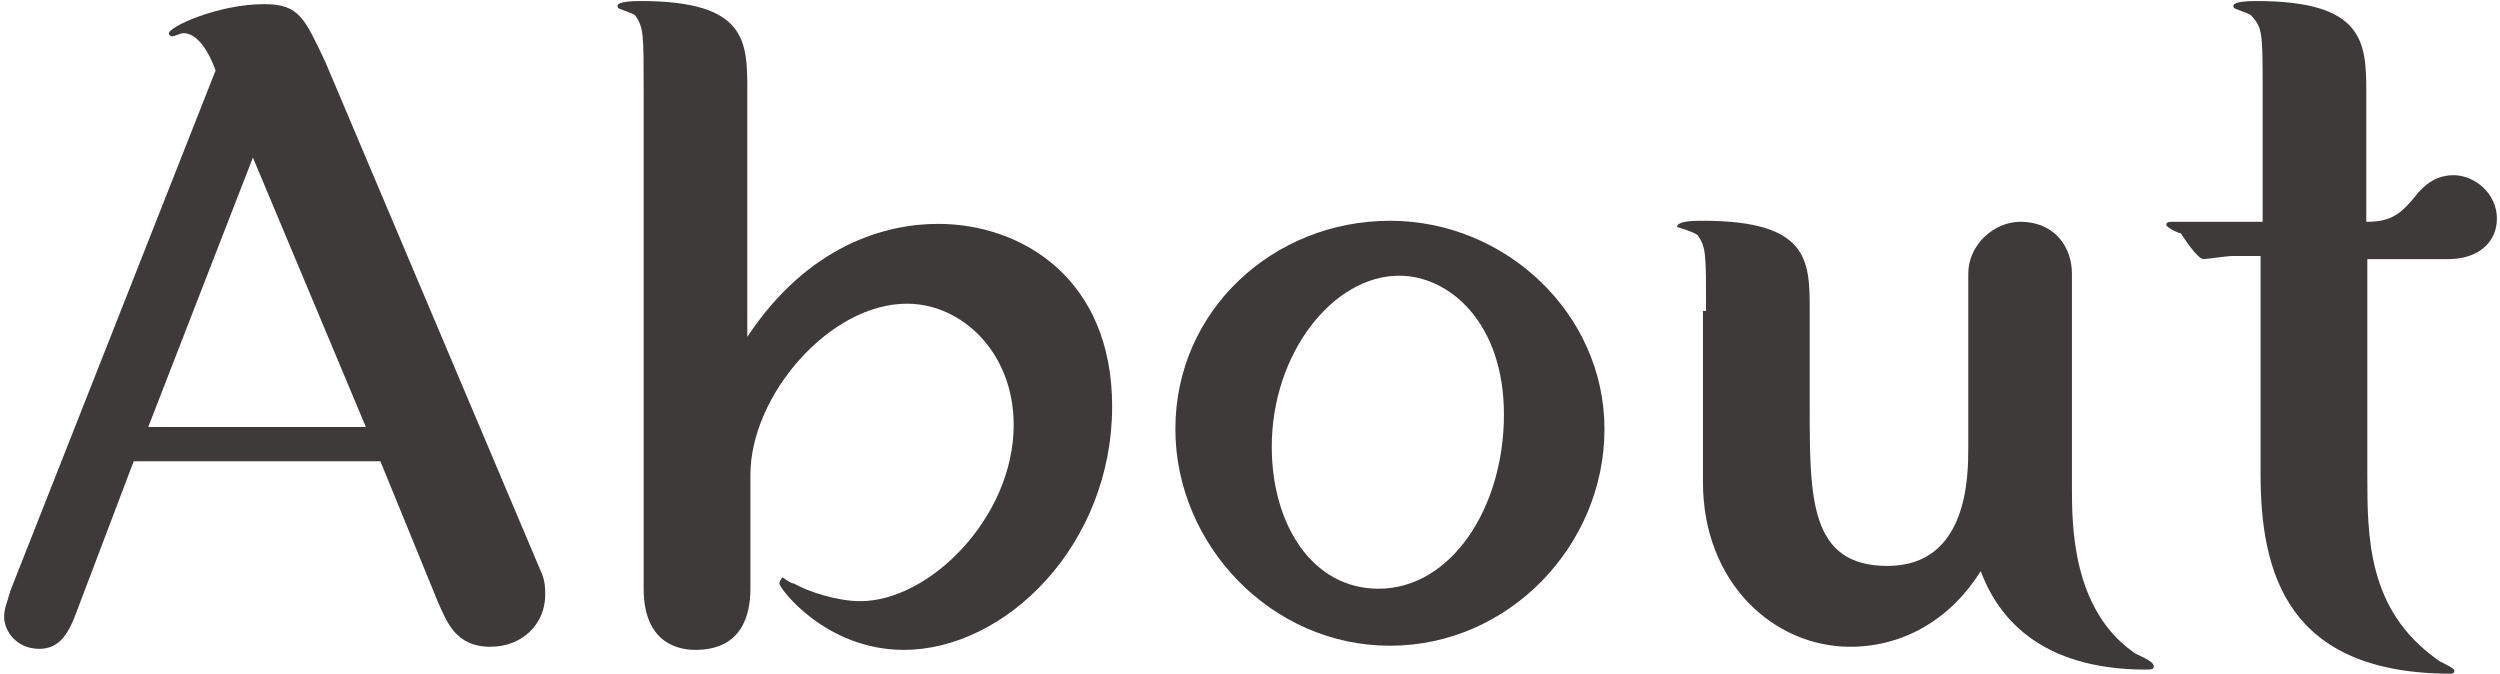
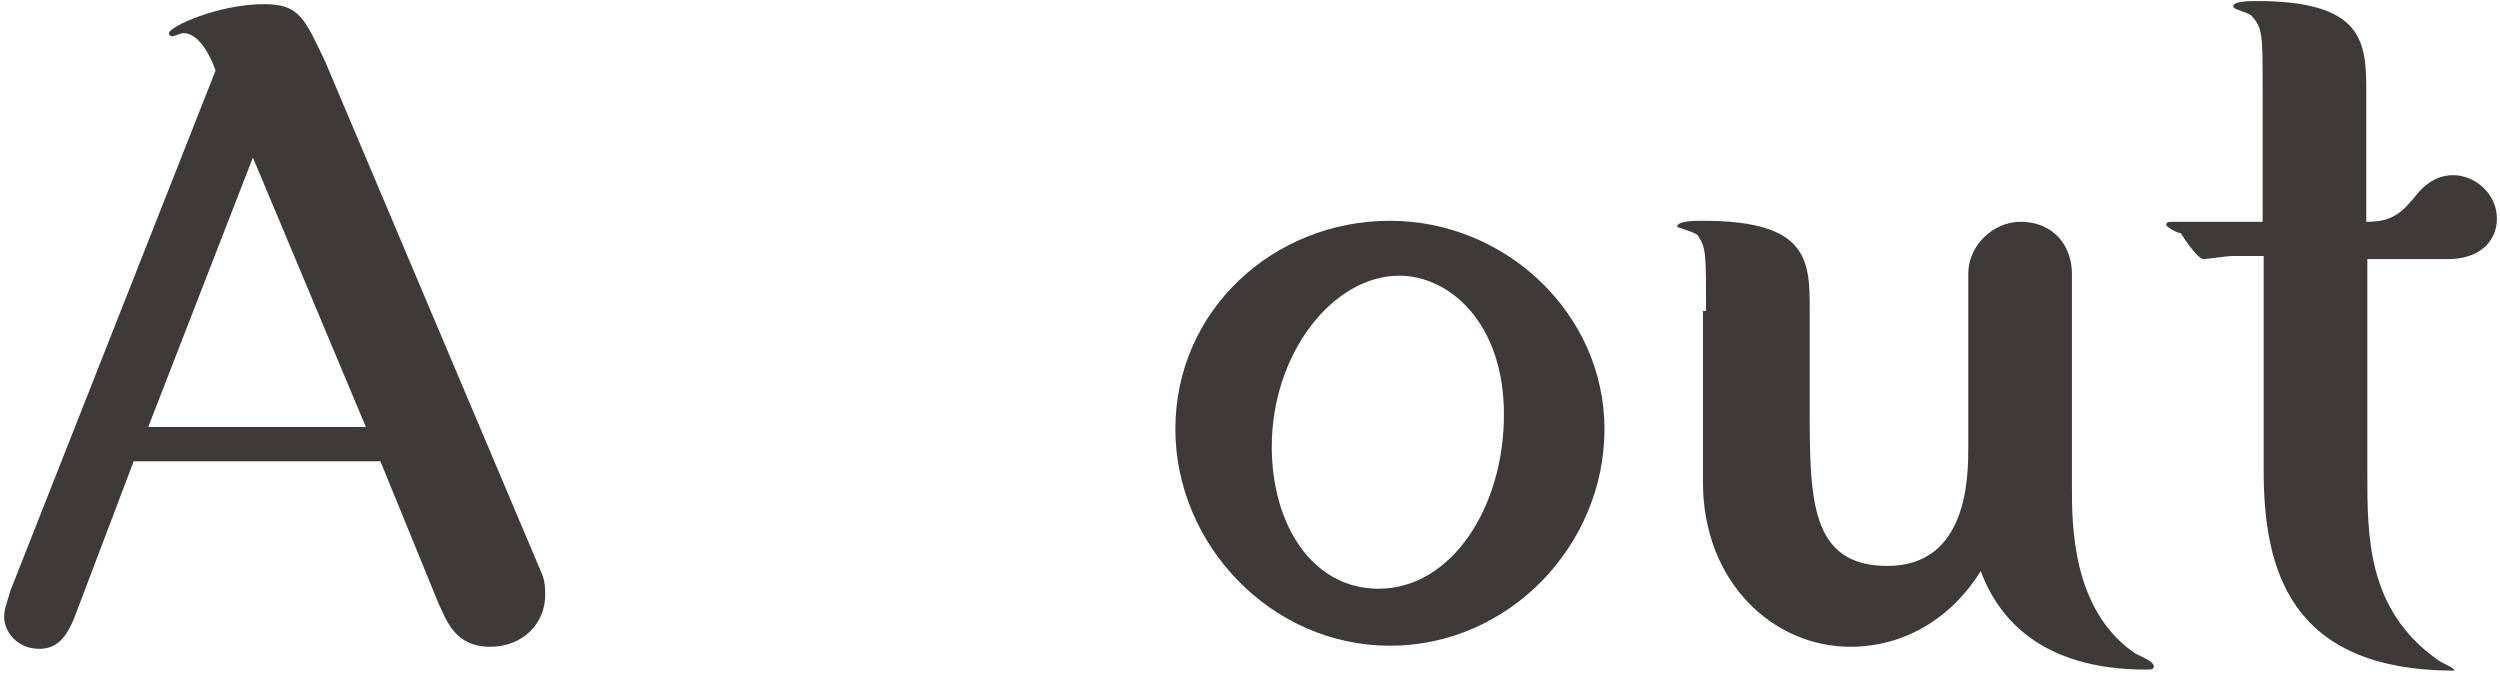
<svg xmlns="http://www.w3.org/2000/svg" version="1.1" id="レイヤー_1" x="0px" y="0px" viewBox="0 0 241.2 65" style="enable-background:new 0 0 241.2 65;" xml:space="preserve">
  <style type="text/css">
	.st0{enable-background:new    ;}
	.st1{fill:#3D3A39;}
</style>
  <g class="st0">
    <path class="st1" d="M7.4,59c-0.8,2.2-1.7,3.6-3.6,3.6c-2.2,0-3.4-1.7-3.4-3.1c0-0.8,0.3-1.4,0.6-2.5L20.8,6.8   c-0.6-1.7-1.7-3.6-3.1-3.6c-0.3,0-0.8,0.3-1.1,0.3s-0.3-0.3-0.3-0.3c0-0.6,4.7-2.8,9.2-2.8c3.4,0,3.9,1.4,5.9,5.6l20.9,49.4   c0.3,0.8,0.3,1.4,0.3,2c0,2.8-2.2,5-5.3,5c-3.4,0-4.2-2.5-5-4.2l-5.6-13.7H12.9L7.4,59z M35.3,41.2l-10.9-26l-10.1,26H35.3z" />
-     <path class="st1" d="M72.4,56.8c0,2.5-0.8,5.9-5.3,5.9c-2.2,0-5-1.1-5-5.9v-48c0-5.6,0-6.1-0.8-7.3c-0.3-0.3-1.7-0.6-1.7-0.8   c-0.3-0.6,1.7-0.6,2.2-0.6c10.3,0,10.3,3.9,10.3,8.7v23.7c5.9-8.9,13.4-10.9,18.4-10.9c8.1,0,16.8,5.3,16.8,17.6   c0,13.4-10.3,23.5-20.1,23.5c-7.5,0-12-5.9-12-6.4c0-0.3,0.3-0.6,0.3-0.6s0.8,0.6,1.1,0.6c1.4,0.8,4.2,1.7,6.4,1.7   c6.7,0,14.8-8.1,14.8-17c0-7-5-11.7-10.3-11.7c-7.5,0-15.1,8.9-15.1,16.5C72.4,45.6,72.4,56.8,72.4,56.8z" />
    <path class="st1" d="M154.8,41.4c0,11.2-9.2,20.9-20.7,20.9s-20.7-9.8-20.7-20.9c0-11.5,9.5-20.1,20.7-20.1S154.8,30.3,154.8,41.4z    M145.1,40c0-8.9-5.3-13.4-10.1-13.4c-6.4,0-12.3,7.5-12.3,16.5c0,7.5,3.9,13.7,10.3,13.7C140,56.8,145.1,49,145.1,40z" />
    <path class="st1" d="M164.6,30c0-5.6,0-6.1-0.8-7.3c-0.3-0.3-2-0.8-2-0.8c0-0.6,1.7-0.6,2.5-0.6c10.3,0,10.3,3.9,10.3,8.7v9.2   c0,8.9,0,15.4,7.5,15.4c7.8,0,7.8-8.7,7.8-11.5V26.4c0-2.8,2.5-5,5-5c3.4,0,5,2.5,5,5V47c0,3.6,0,11.7,5.9,15.9   c0.3,0.3,2,0.8,2,1.4c0,0.3-0.3,0.3-0.8,0.3c-7.5,0-13.4-2.8-15.9-9.5c-2.8,4.5-7.3,7.3-12.6,7.3c-7.3,0-14.2-6.1-14.2-15.9V30   H164.6z" />
-     <path class="st1" d="M215.4,24.7c-0.6,0-2.5,0.3-2.8,0.3c-0.6,0-2-2.2-2.2-2.5c-0.3,0-1.4-0.6-1.4-0.8c0-0.3,0.3-0.3,0.6-0.3h8.7   V8.8c0-5.6,0-6.1-1.1-7.3c-0.3-0.3-1.7-0.6-1.7-0.8c-0.3-0.6,1.7-0.6,2.2-0.6c10.3,0,10.6,3.9,10.6,8.7v12.6c2.5,0,3.4-0.8,5-2.8   c0.3-0.3,1.4-1.7,3.4-1.7c2,0,4.2,1.7,4.2,4.2c0,2.2-1.7,3.9-4.7,3.9h-7.8v20.7c0,6.1,0,13.1,6.7,17.9c0.3,0.3,1.7,0.8,1.7,1.1   s-0.3,0.3-0.3,0.3c-15.9,0-18.4-9.8-18.4-19.3V24.7H215.4z" />
+     <path class="st1" d="M215.4,24.7c-0.6,0-2.5,0.3-2.8,0.3c-0.6,0-2-2.2-2.2-2.5c-0.3,0-1.4-0.6-1.4-0.8c0-0.3,0.3-0.3,0.6-0.3h8.7   V8.8c0-5.6,0-6.1-1.1-7.3c-0.3-0.3-1.7-0.6-1.7-0.8c-0.3-0.6,1.7-0.6,2.2-0.6c10.3,0,10.6,3.9,10.6,8.7v12.6c2.5,0,3.4-0.8,5-2.8   c0.3-0.3,1.4-1.7,3.4-1.7c2,0,4.2,1.7,4.2,4.2c0,2.2-1.7,3.9-4.7,3.9h-7.8v20.7c0,6.1,0,13.1,6.7,17.9c0.3,0.3,1.7,0.8,1.7,1.1   c-15.9,0-18.4-9.8-18.4-19.3V24.7H215.4z" />
  </g>
</svg>